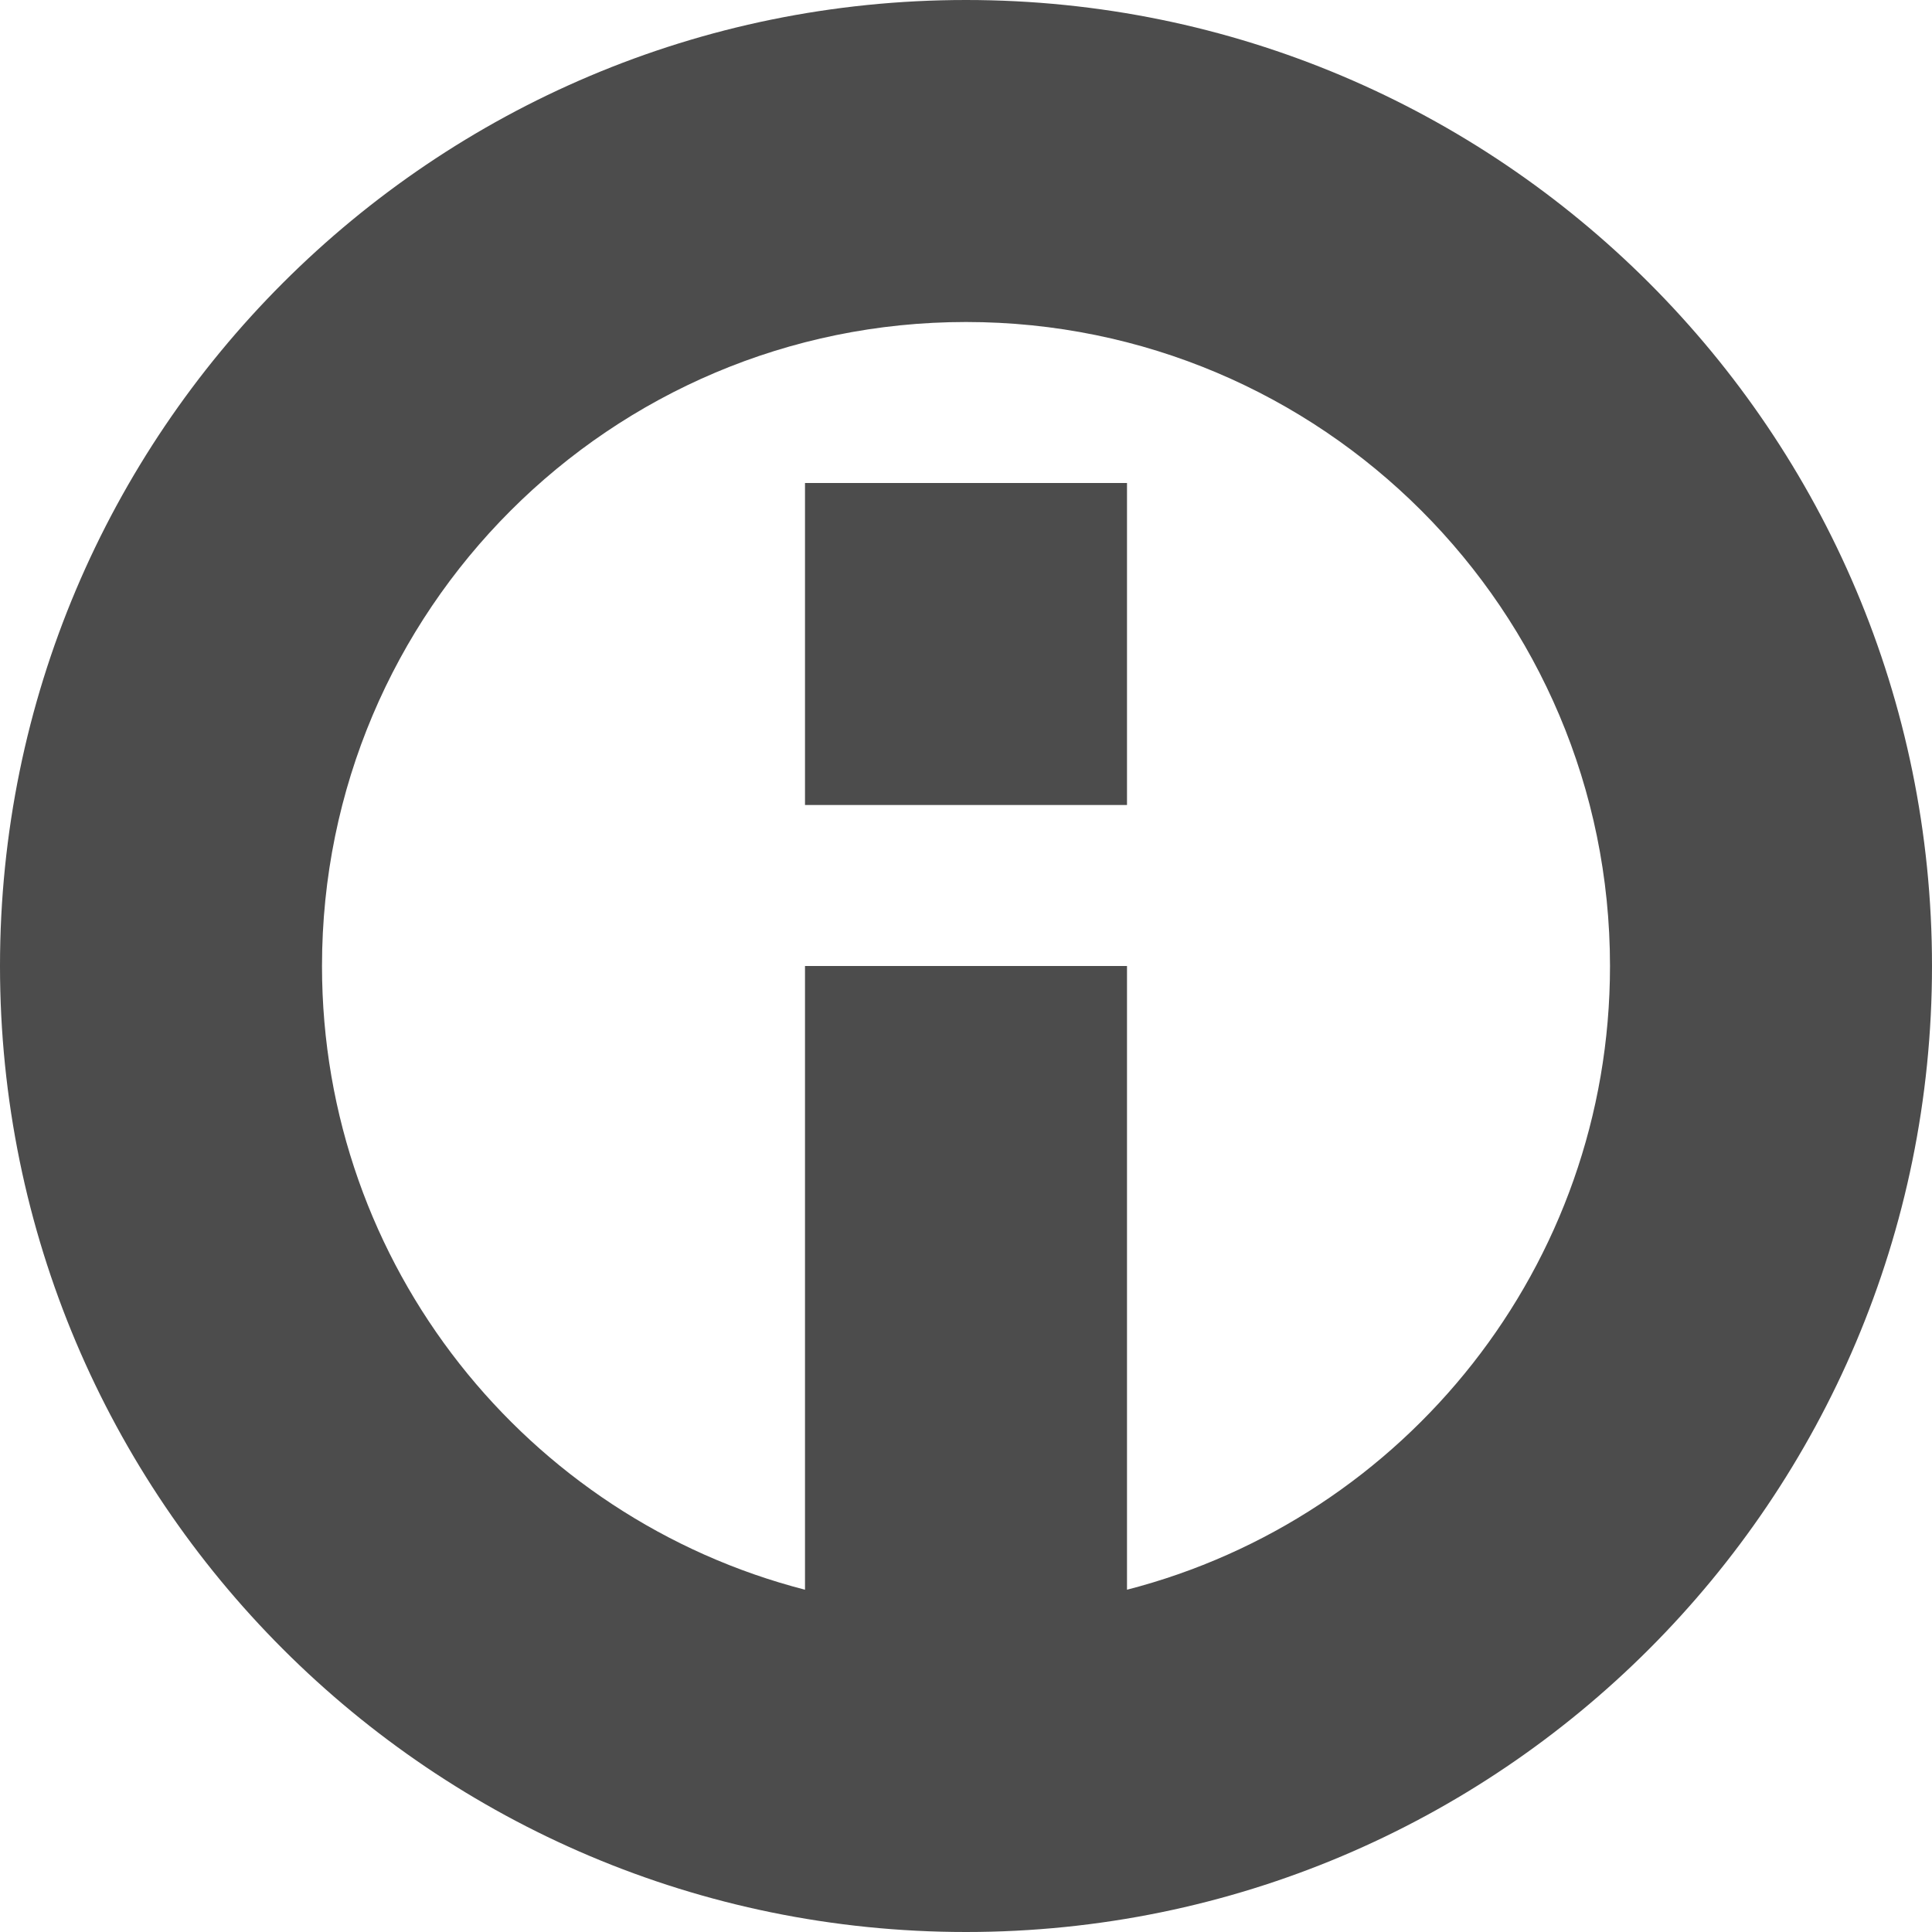
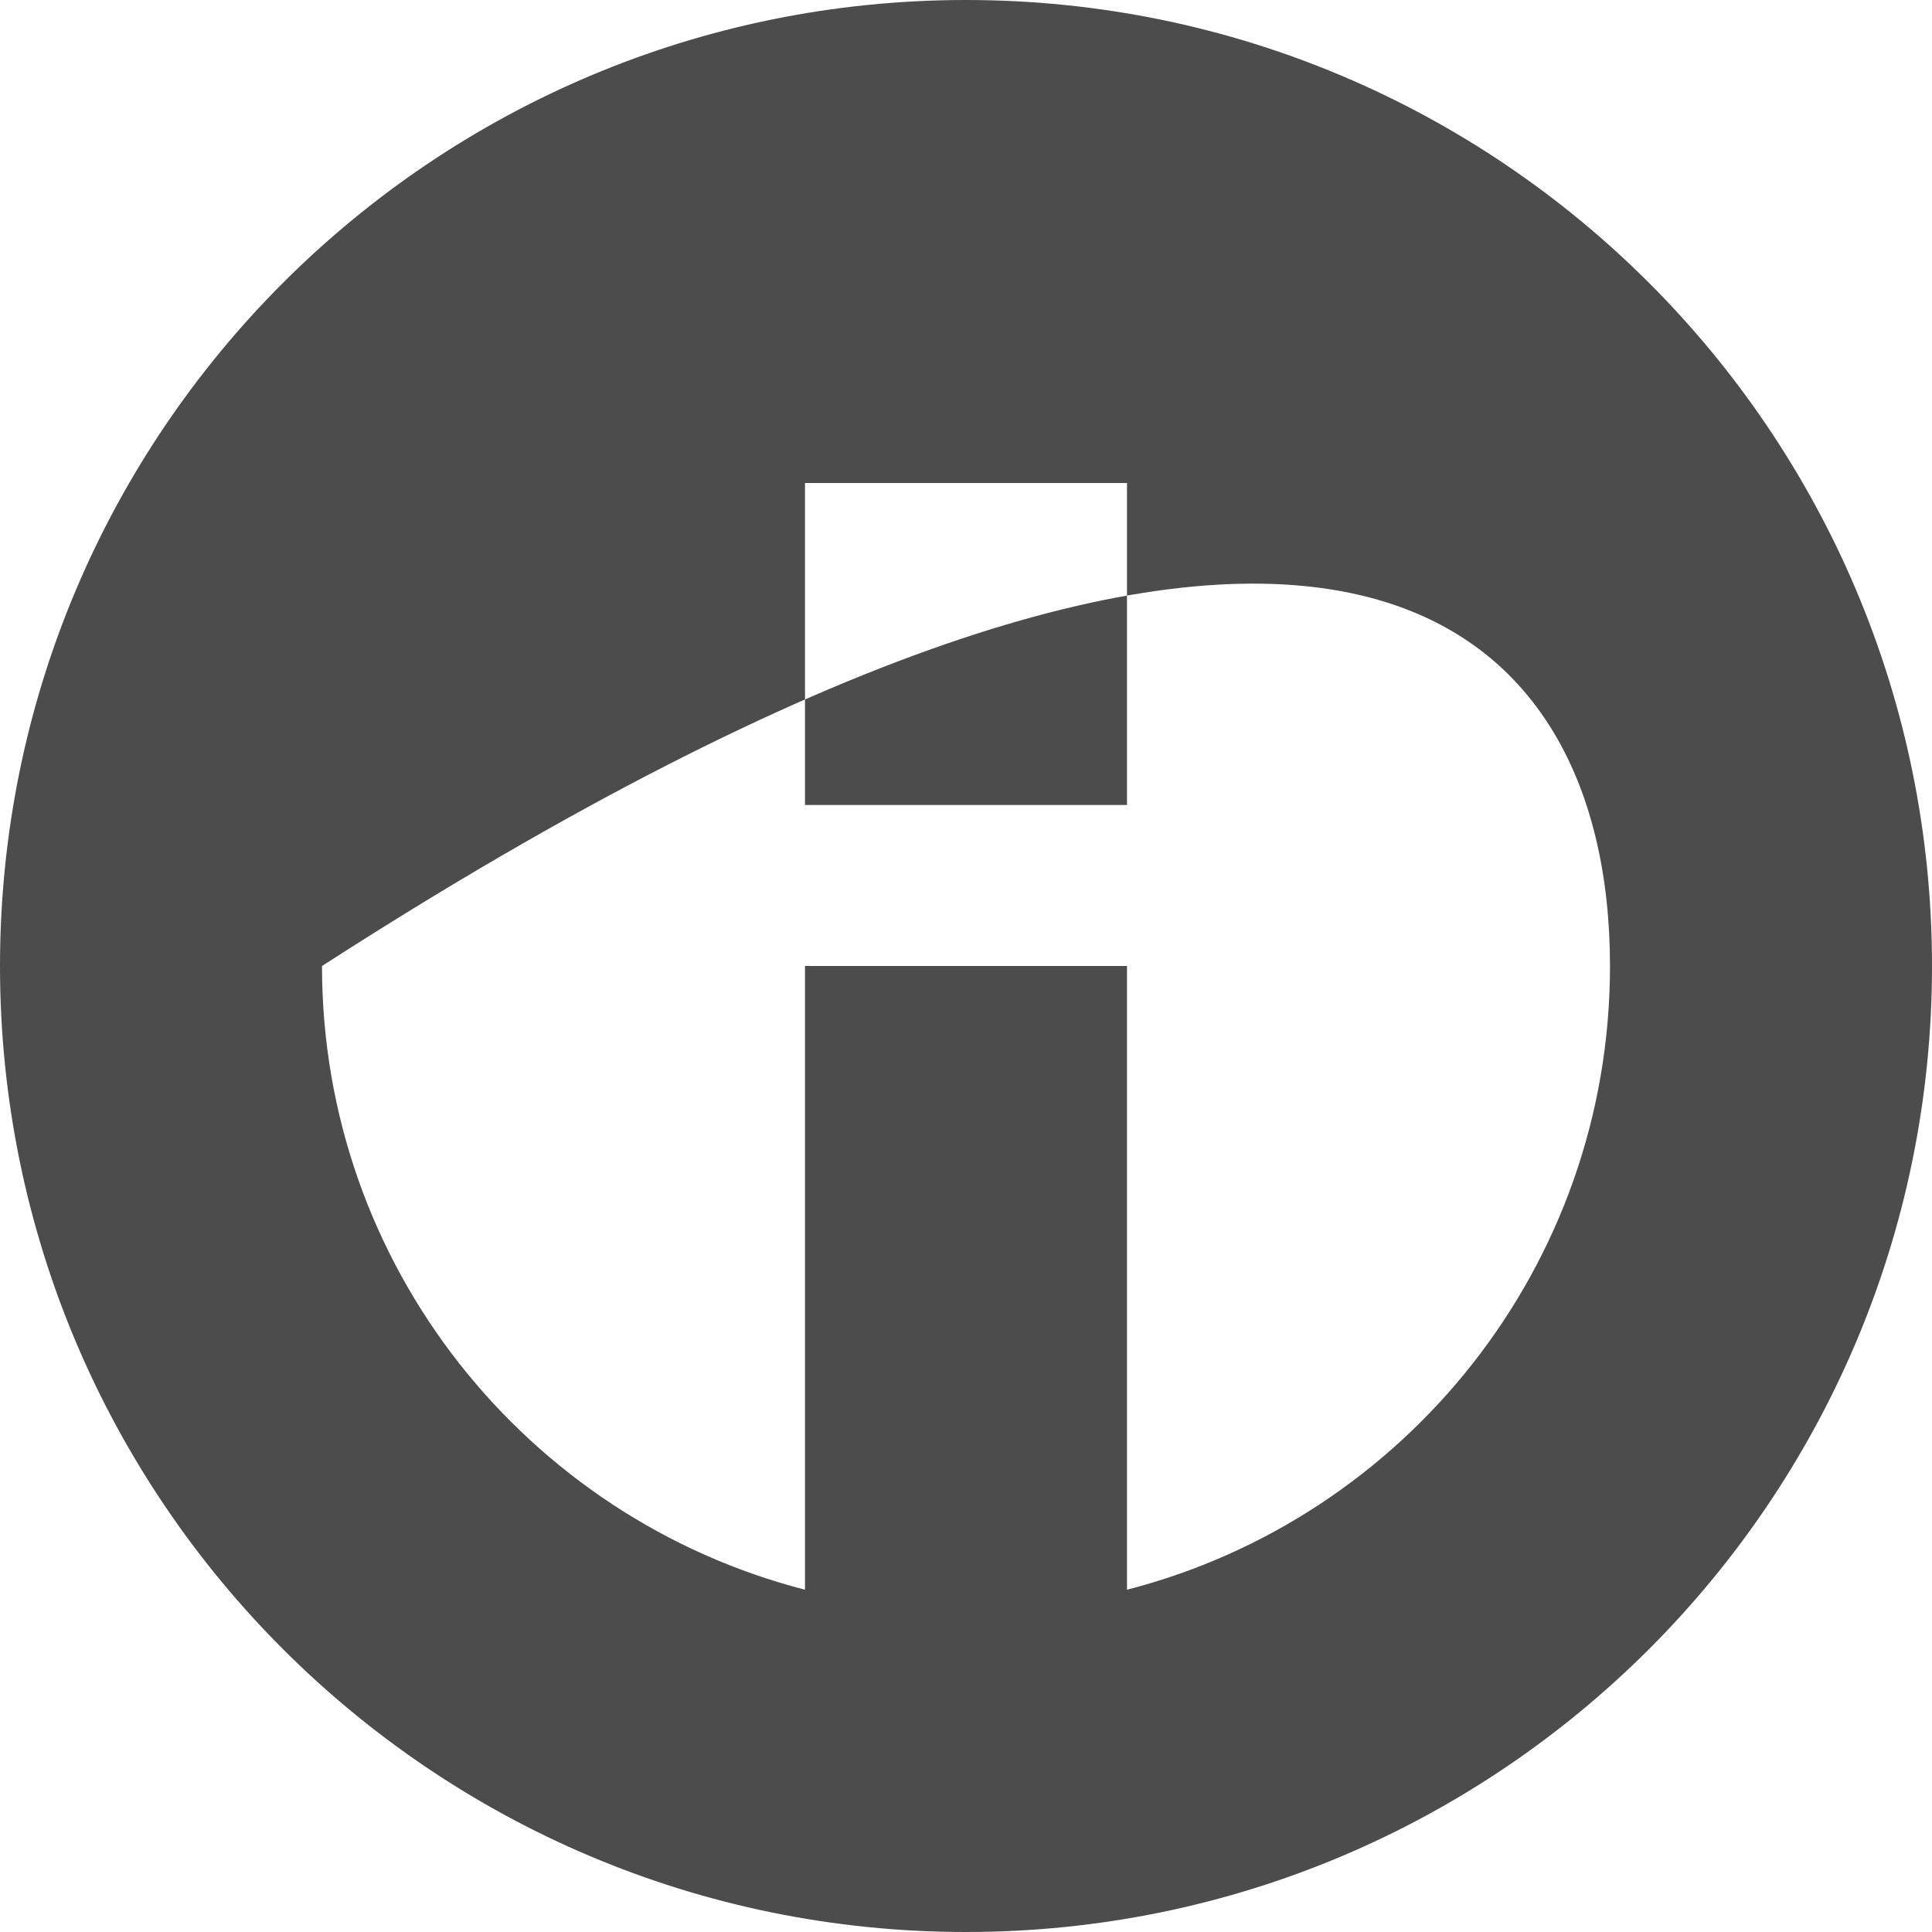
<svg xmlns="http://www.w3.org/2000/svg" width="12" height="12" viewBox="0 0 12 12" fill="none">
-   <path id="Union" opacity="0.7" fill-rule="evenodd" clip-rule="evenodd" d="M5 6V9.874C3.275 9.43 2 7.864 2 6C2 3.791 3.791 2 6 2C8.209 2 10 3.791 10 6C10 7.864 8.725 9.43 7 9.874V6H5ZM6 12C9.314 12 12 9.314 12 6C12 2.686 9.314 0 6 0C2.686 0 0 2.686 0 6C0 9.314 2.686 12 6 12ZM7 5V3H5V5H7Z" fill="black" />
+   <path id="Union" opacity="0.7" fill-rule="evenodd" clip-rule="evenodd" d="M5 6V9.874C3.275 9.43 2 7.864 2 6C8.209 2 10 3.791 10 6C10 7.864 8.725 9.43 7 9.874V6H5ZM6 12C9.314 12 12 9.314 12 6C12 2.686 9.314 0 6 0C2.686 0 0 2.686 0 6C0 9.314 2.686 12 6 12ZM7 5V3H5V5H7Z" fill="black" />
</svg>